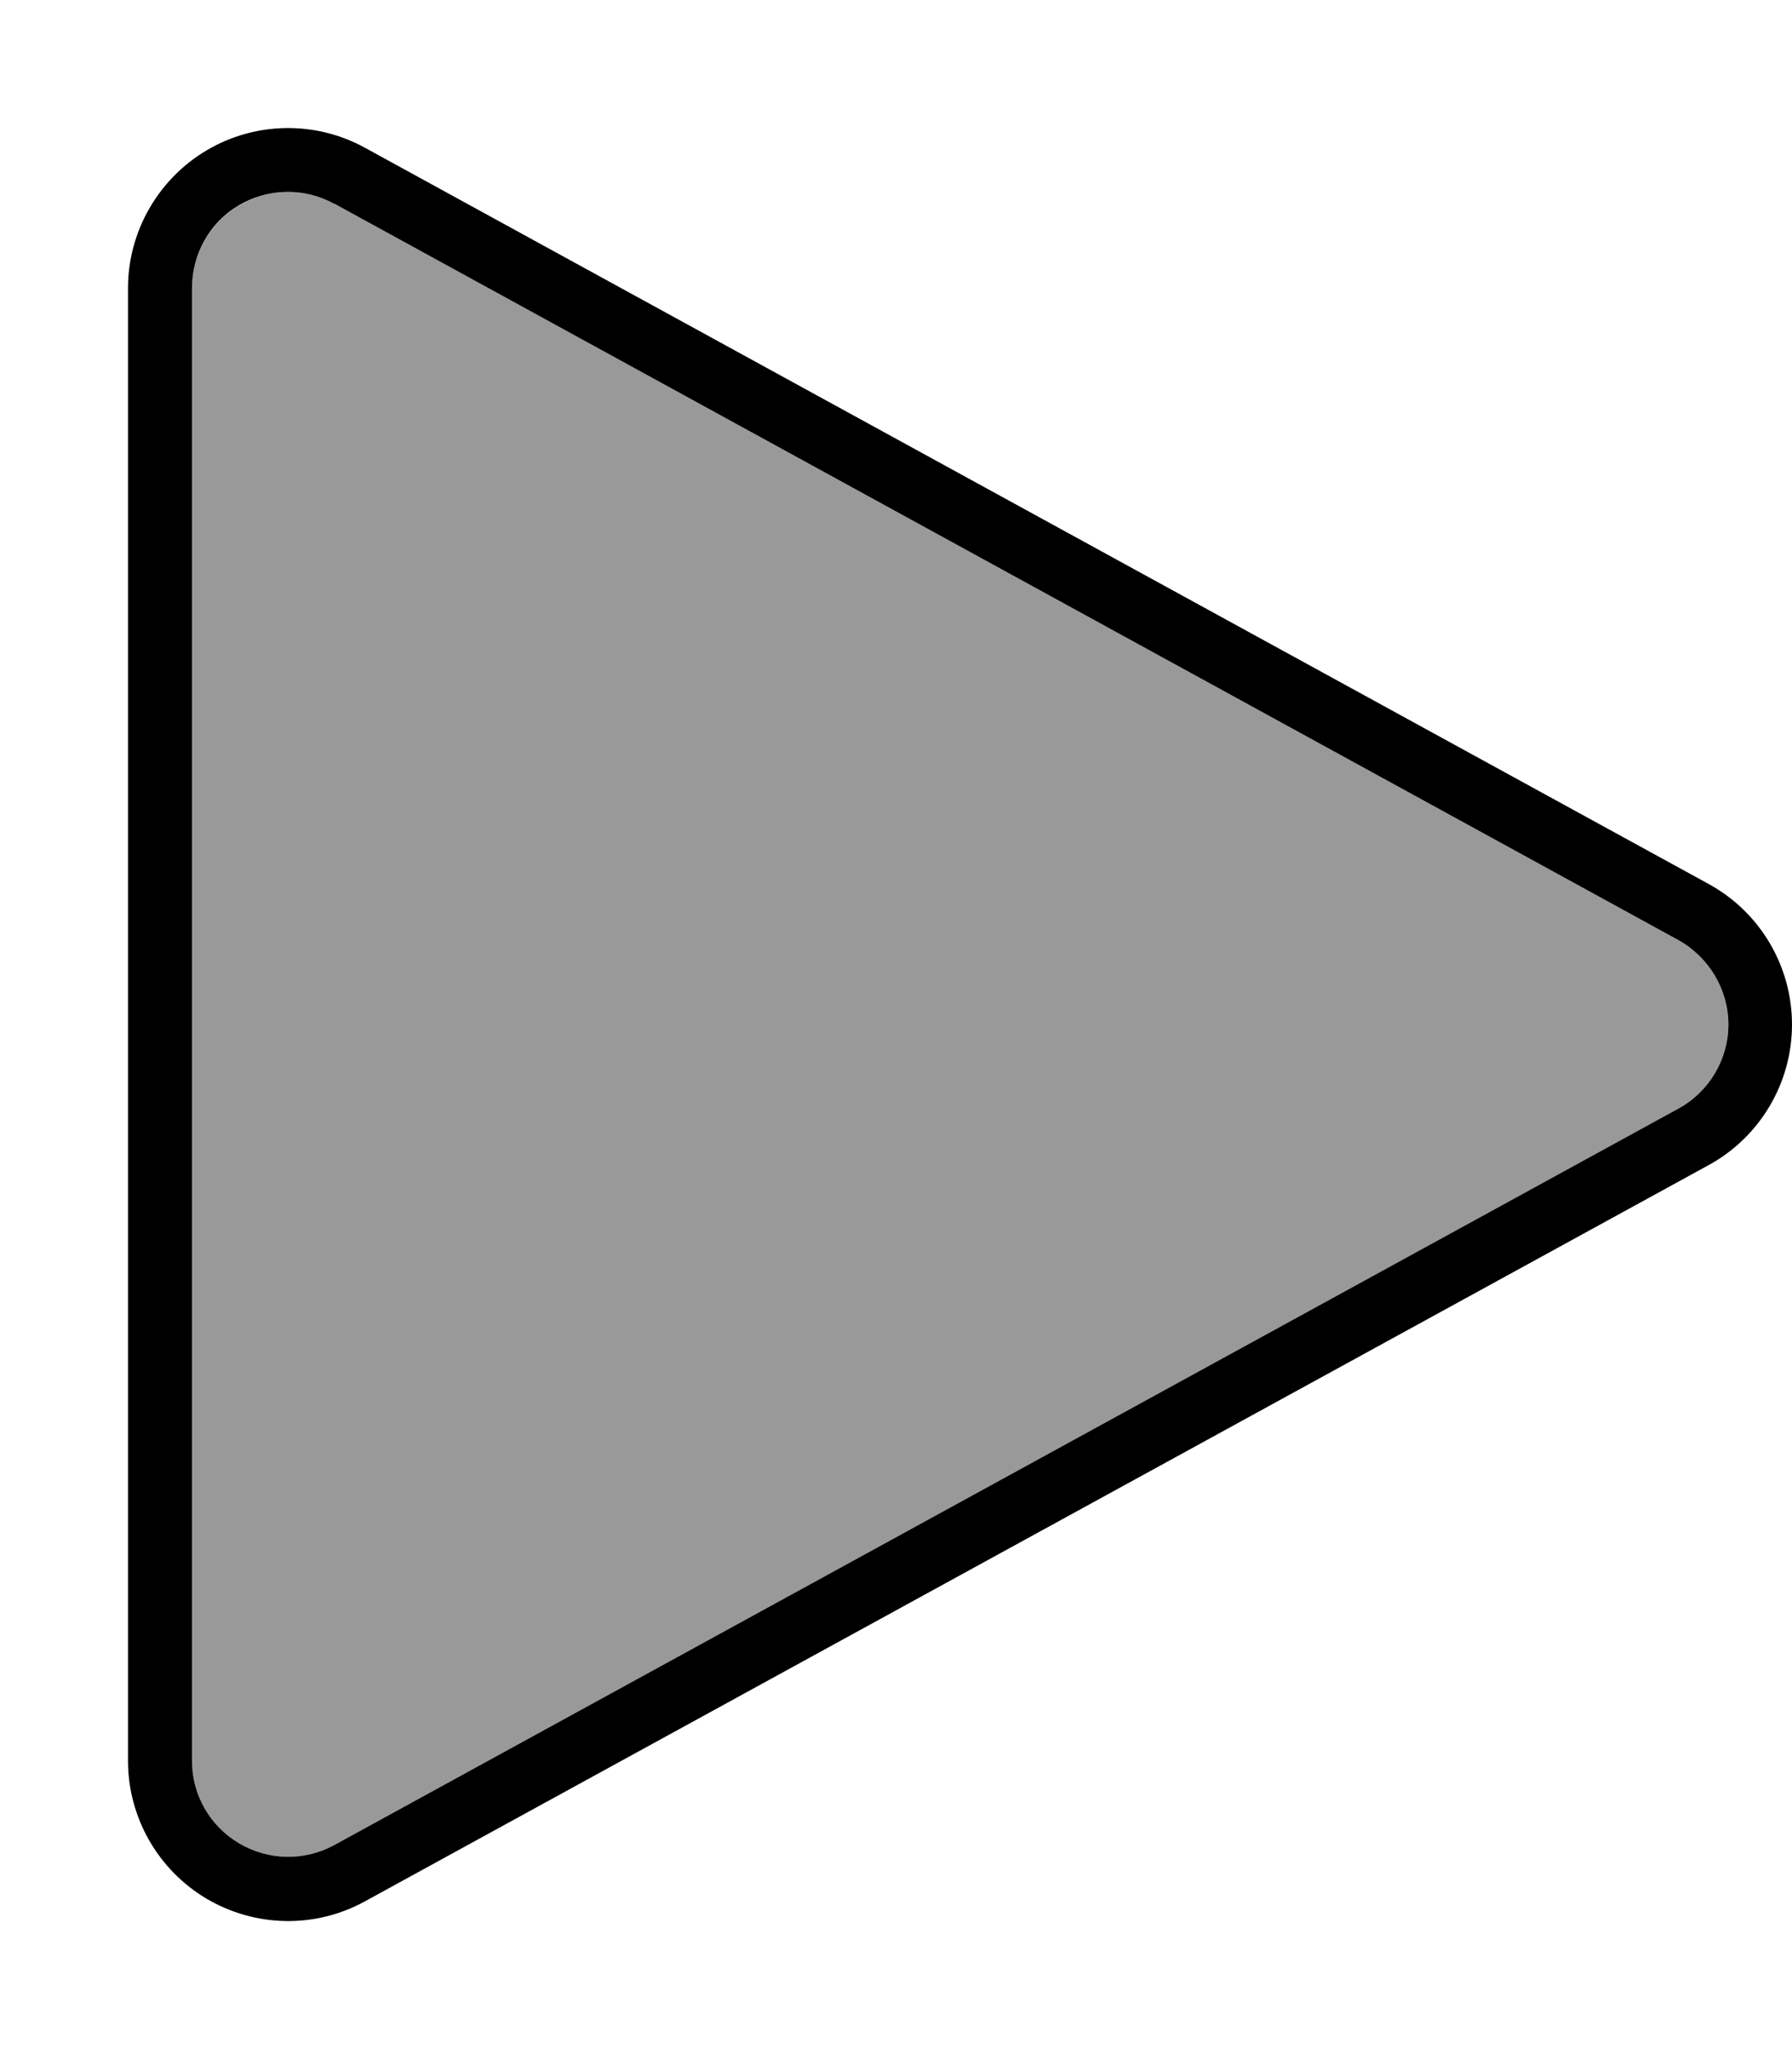
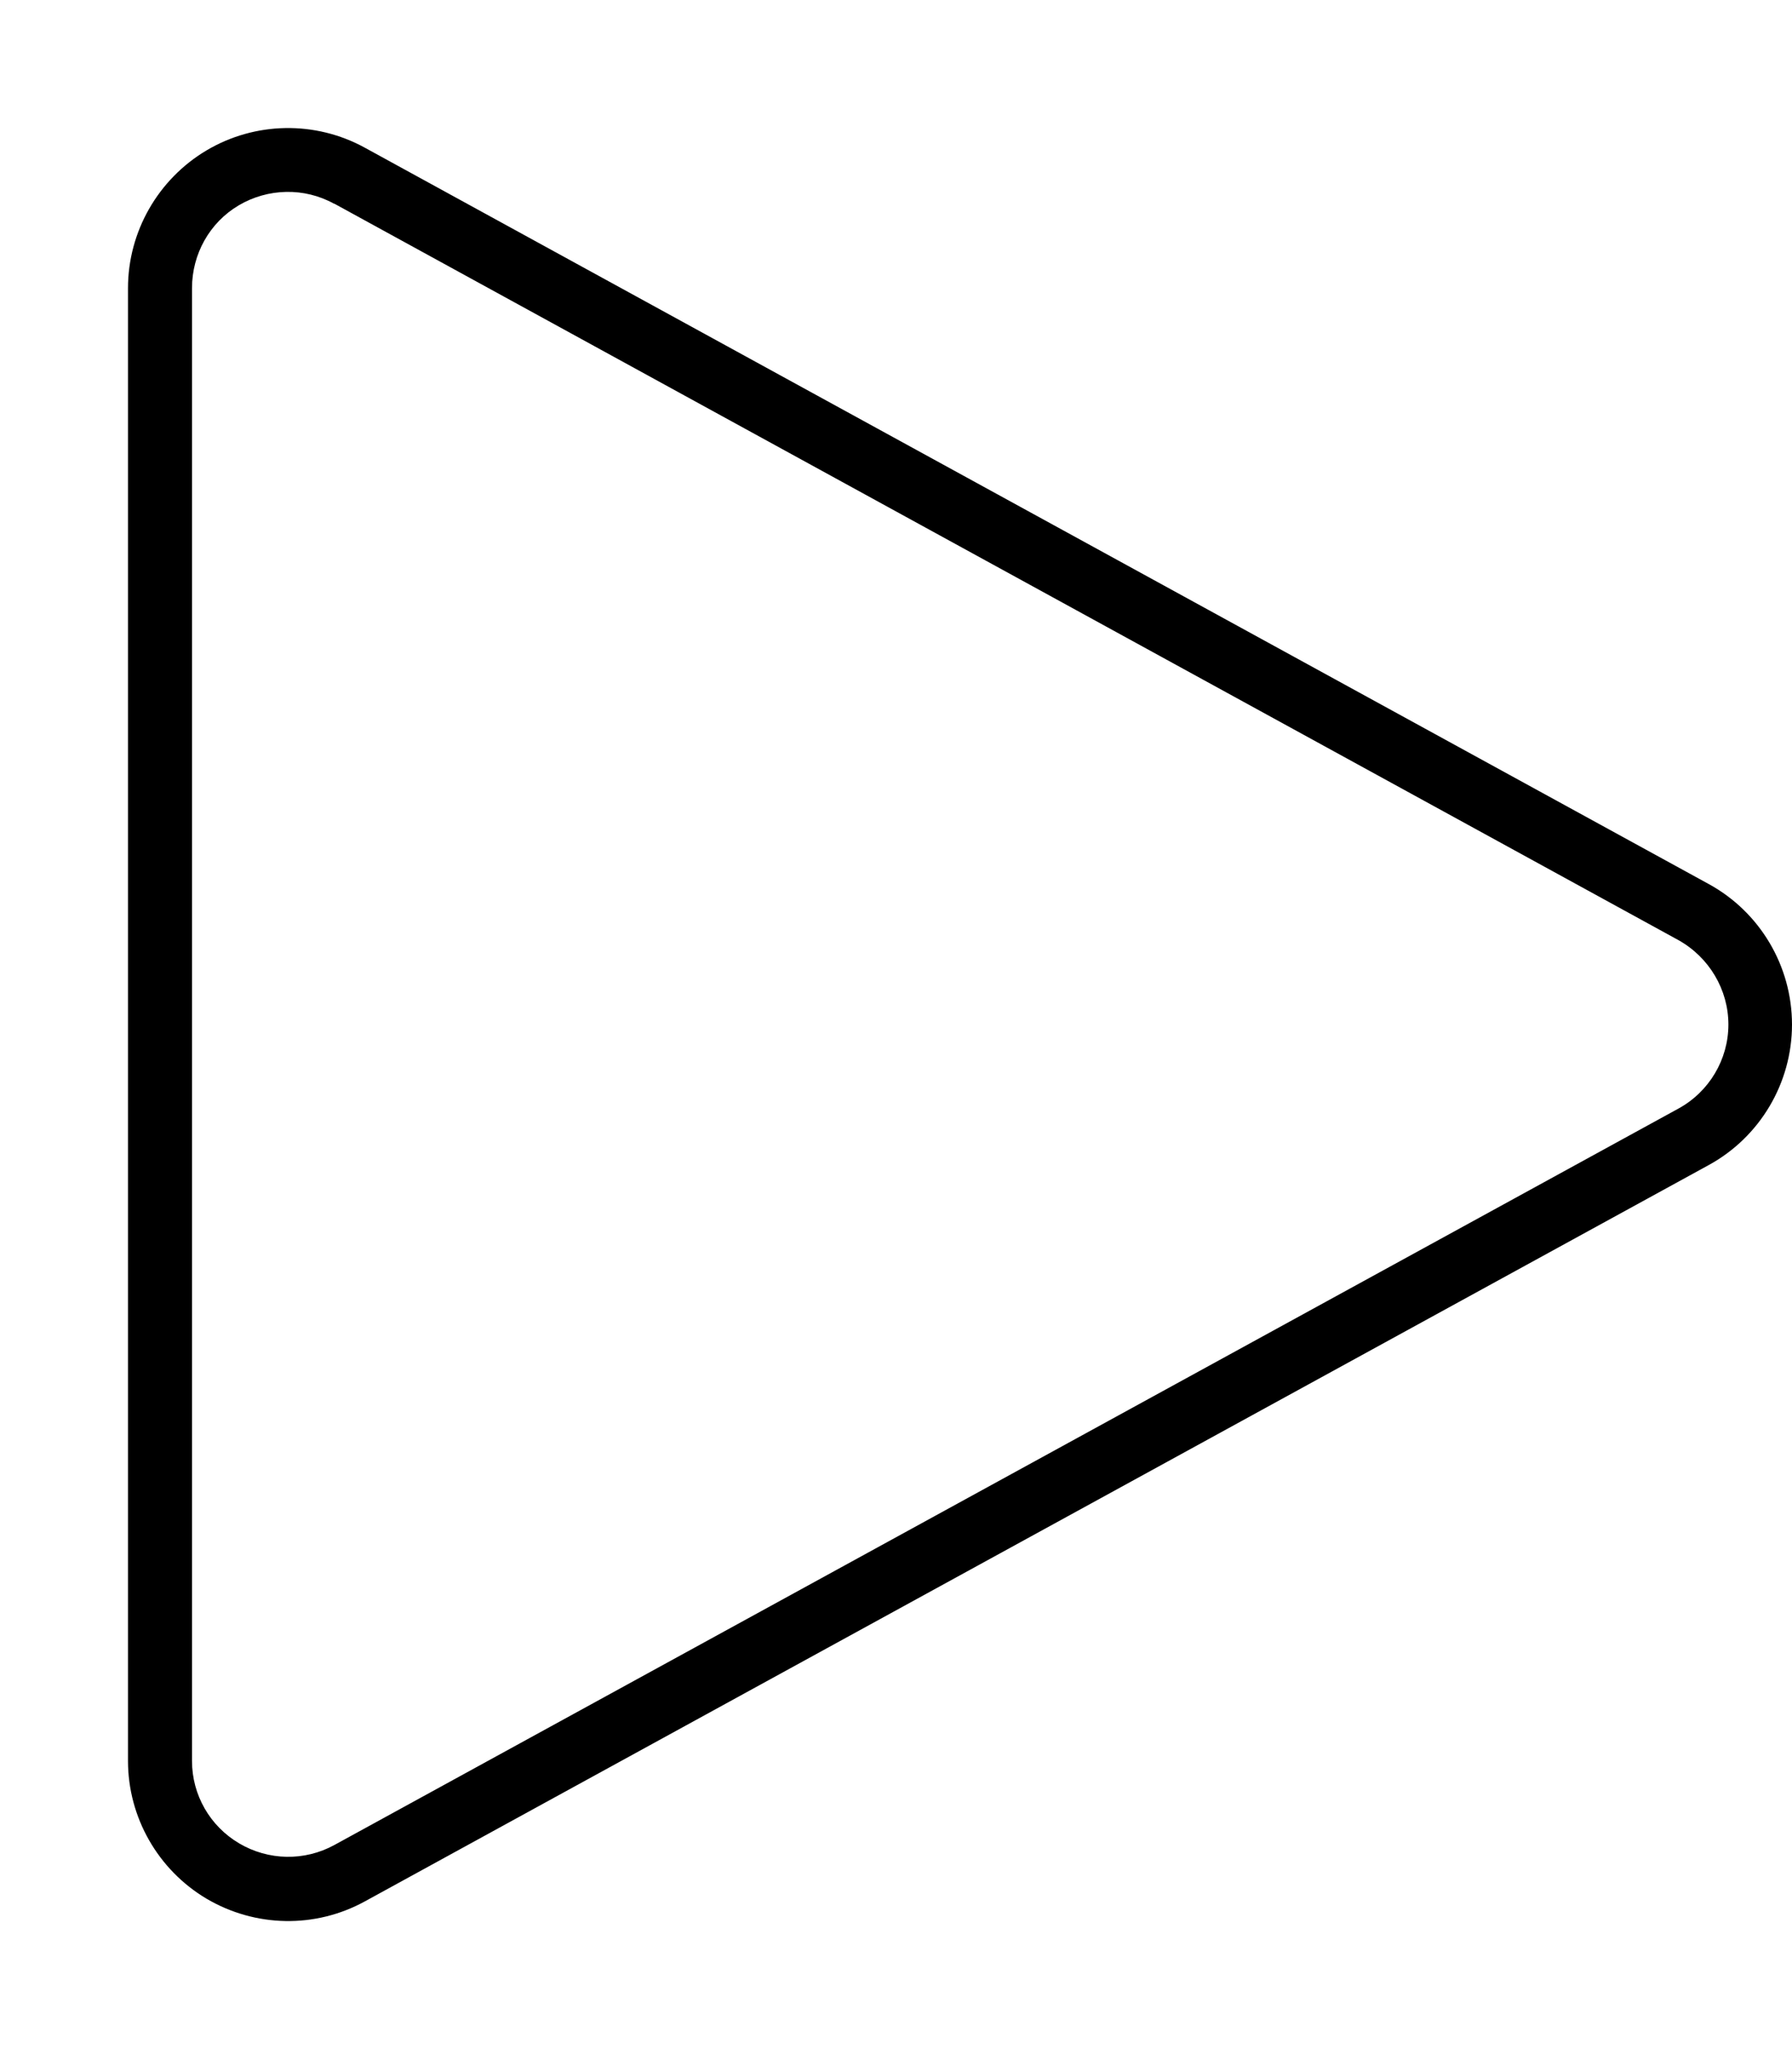
<svg xmlns="http://www.w3.org/2000/svg" viewBox="0 0 448 512">
-   <path style="fill:currentColor;opacity:.4" d="M48 72l0 368c0 8.5 4.5 16.3 11.8 20.6s16.3 4.5 23.8 .4l336-184c7.7-4.2 12.5-12.3 12.5-21s-4.8-16.8-12.5-21.1l-336-184c-7.4-4.1-16.5-3.9-23.8 .4S48 63.5 48 72z" />
  <path style="fill:currentColor;opacity:1" d="M83.5 50.9c-7.4-4.1-16.5-3.9-23.8 .4S48 63.5 48 72l0 368c0 8.5 4.5 16.3 11.8 20.6s16.3 4.5 23.8 .4l336-184c7.7-4.2 12.5-12.3 12.5-21s-4.8-16.8-12.5-21.1l-336-184zM51.6 474.4C39.5 467.2 32 454.1 32 440L32 72c0-14.1 7.5-27.2 19.6-34.4s27.2-7.5 39.6-.7l336 184c12.8 7 20.8 20.5 20.8 35.1s-8 28.1-20.8 35.1l-336 184c-12.4 6.8-27.4 6.5-39.6-.7z" />
</svg>